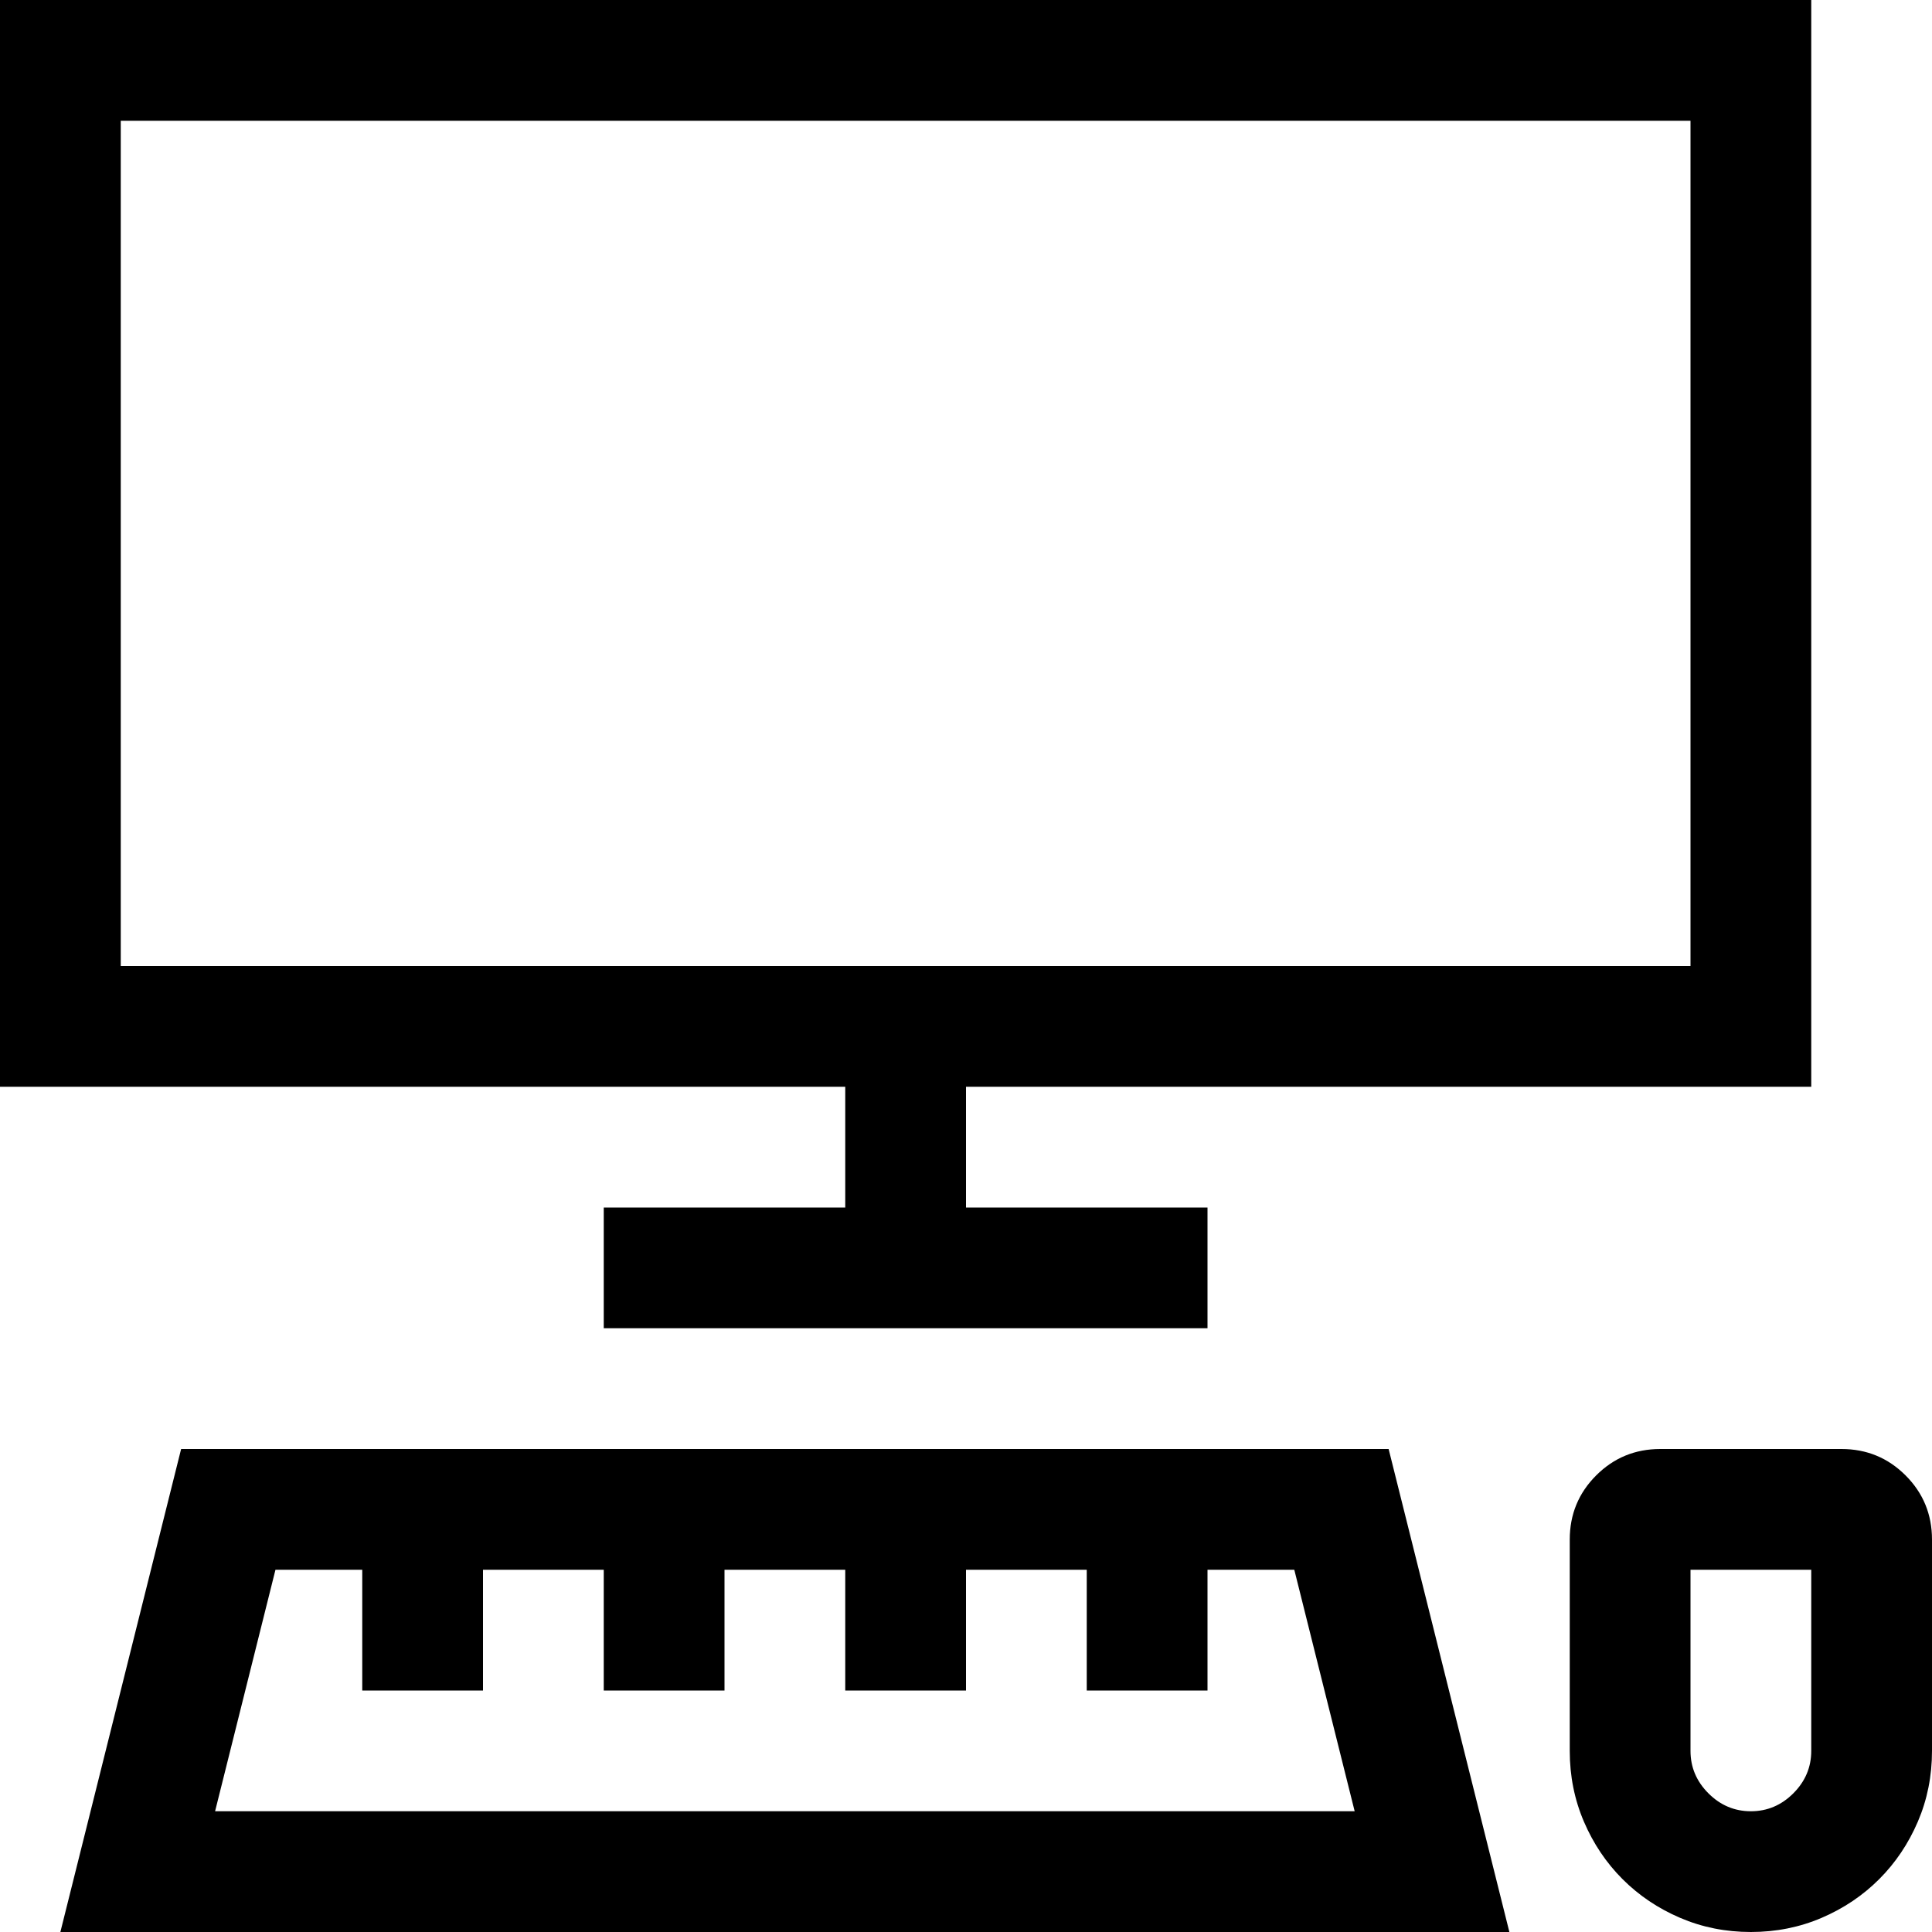
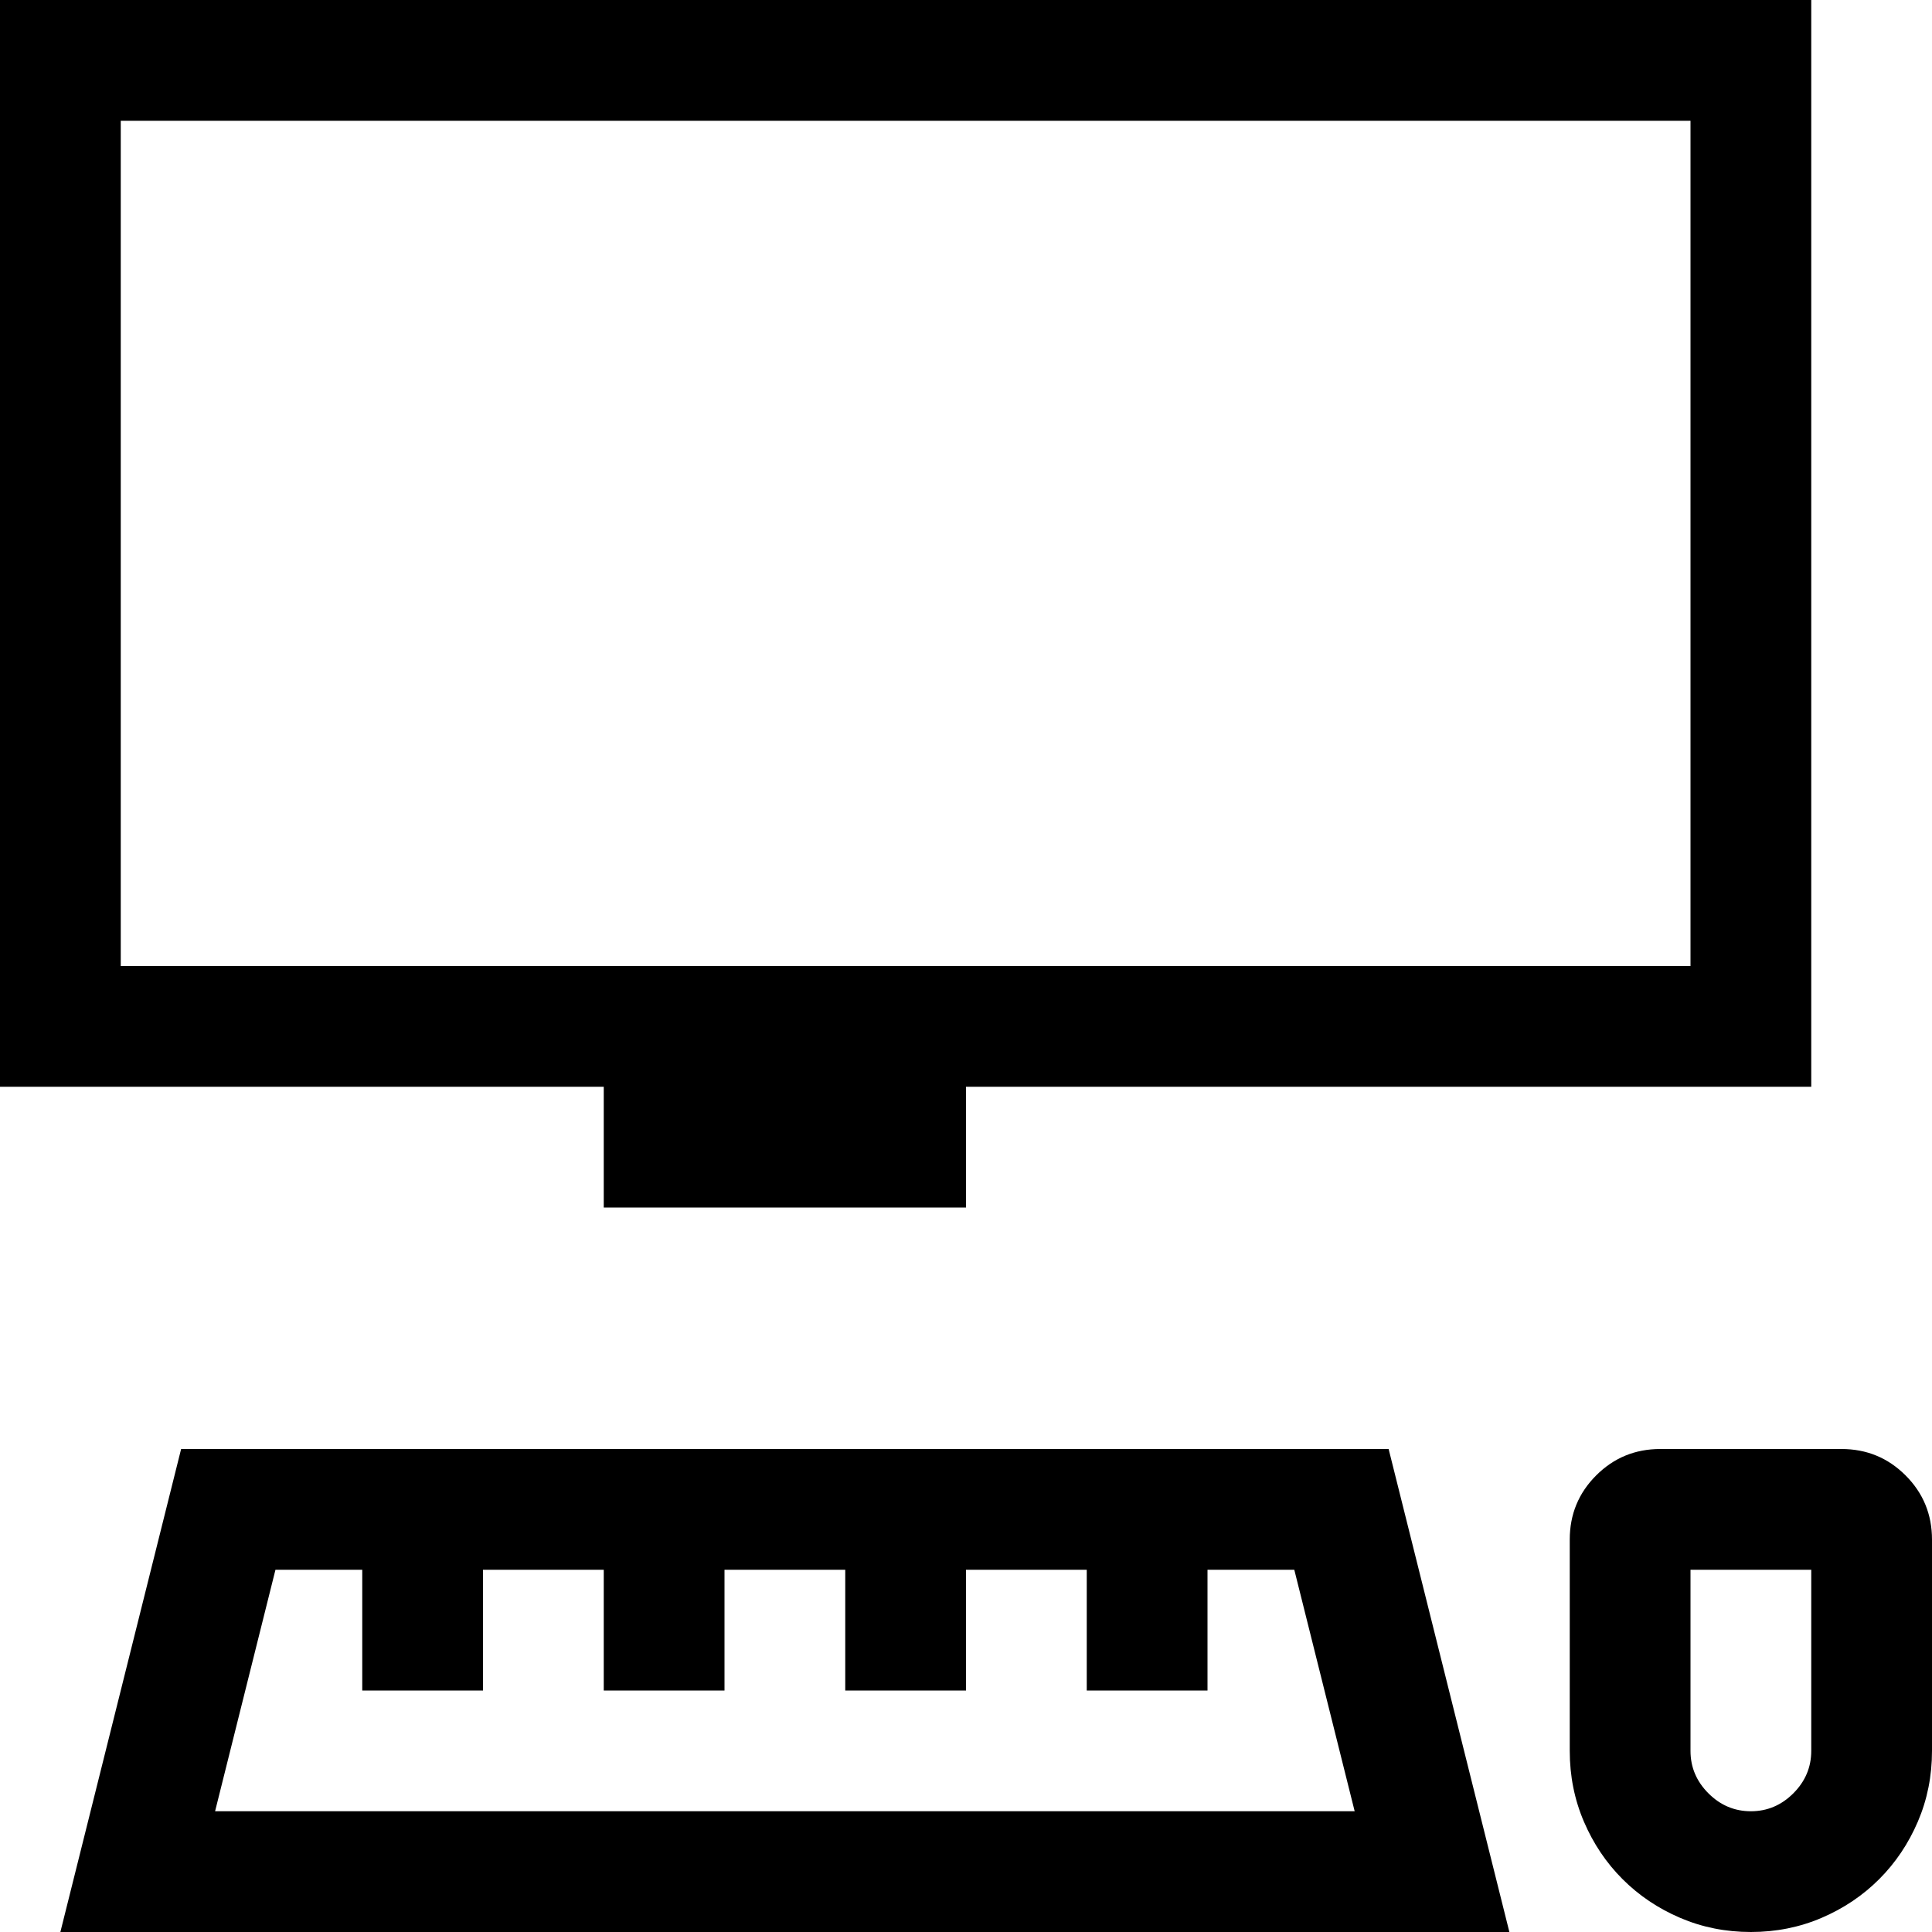
<svg xmlns="http://www.w3.org/2000/svg" viewBox="0 0 2048 2048">
-   <path d="M896 1152H0V0h1920v1152h-896v128h256v128H640v-128h256v-128zm-768-128h1664V128H128v896zm1824 512q40 0 68 28t28 68v224q0 40-15 75t-41 61-61 41-75 15-75-15-61-41-41-61-15-75v-224q0-40 28-68t68-28h192zm-32 128h-128v192q0 26 19 45t45 19 45-19 19-45v-192zm-448-128l128 512H64l128-512h1280zm-36 384l-64-256h-92v128h-128v-128h-128v128H896v-128H768v128H640v-128H512v128H384v-128h-92l-64 256h1208z" />
+   <path d="M896 1152H0V0h1920v1152h-896v128h256H640v-128h256v-128zm-768-128h1664V128H128v896zm1824 512q40 0 68 28t28 68v224q0 40-15 75t-41 61-61 41-75 15-75-15-61-41-41-61-15-75v-224q0-40 28-68t68-28h192zm-32 128h-128v192q0 26 19 45t45 19 45-19 19-45v-192zm-448-128l128 512H64l128-512h1280zm-36 384l-64-256h-92v128h-128v-128h-128v128H896v-128H768v128H640v-128H512v128H384v-128h-92l-64 256h1208z" />
</svg>